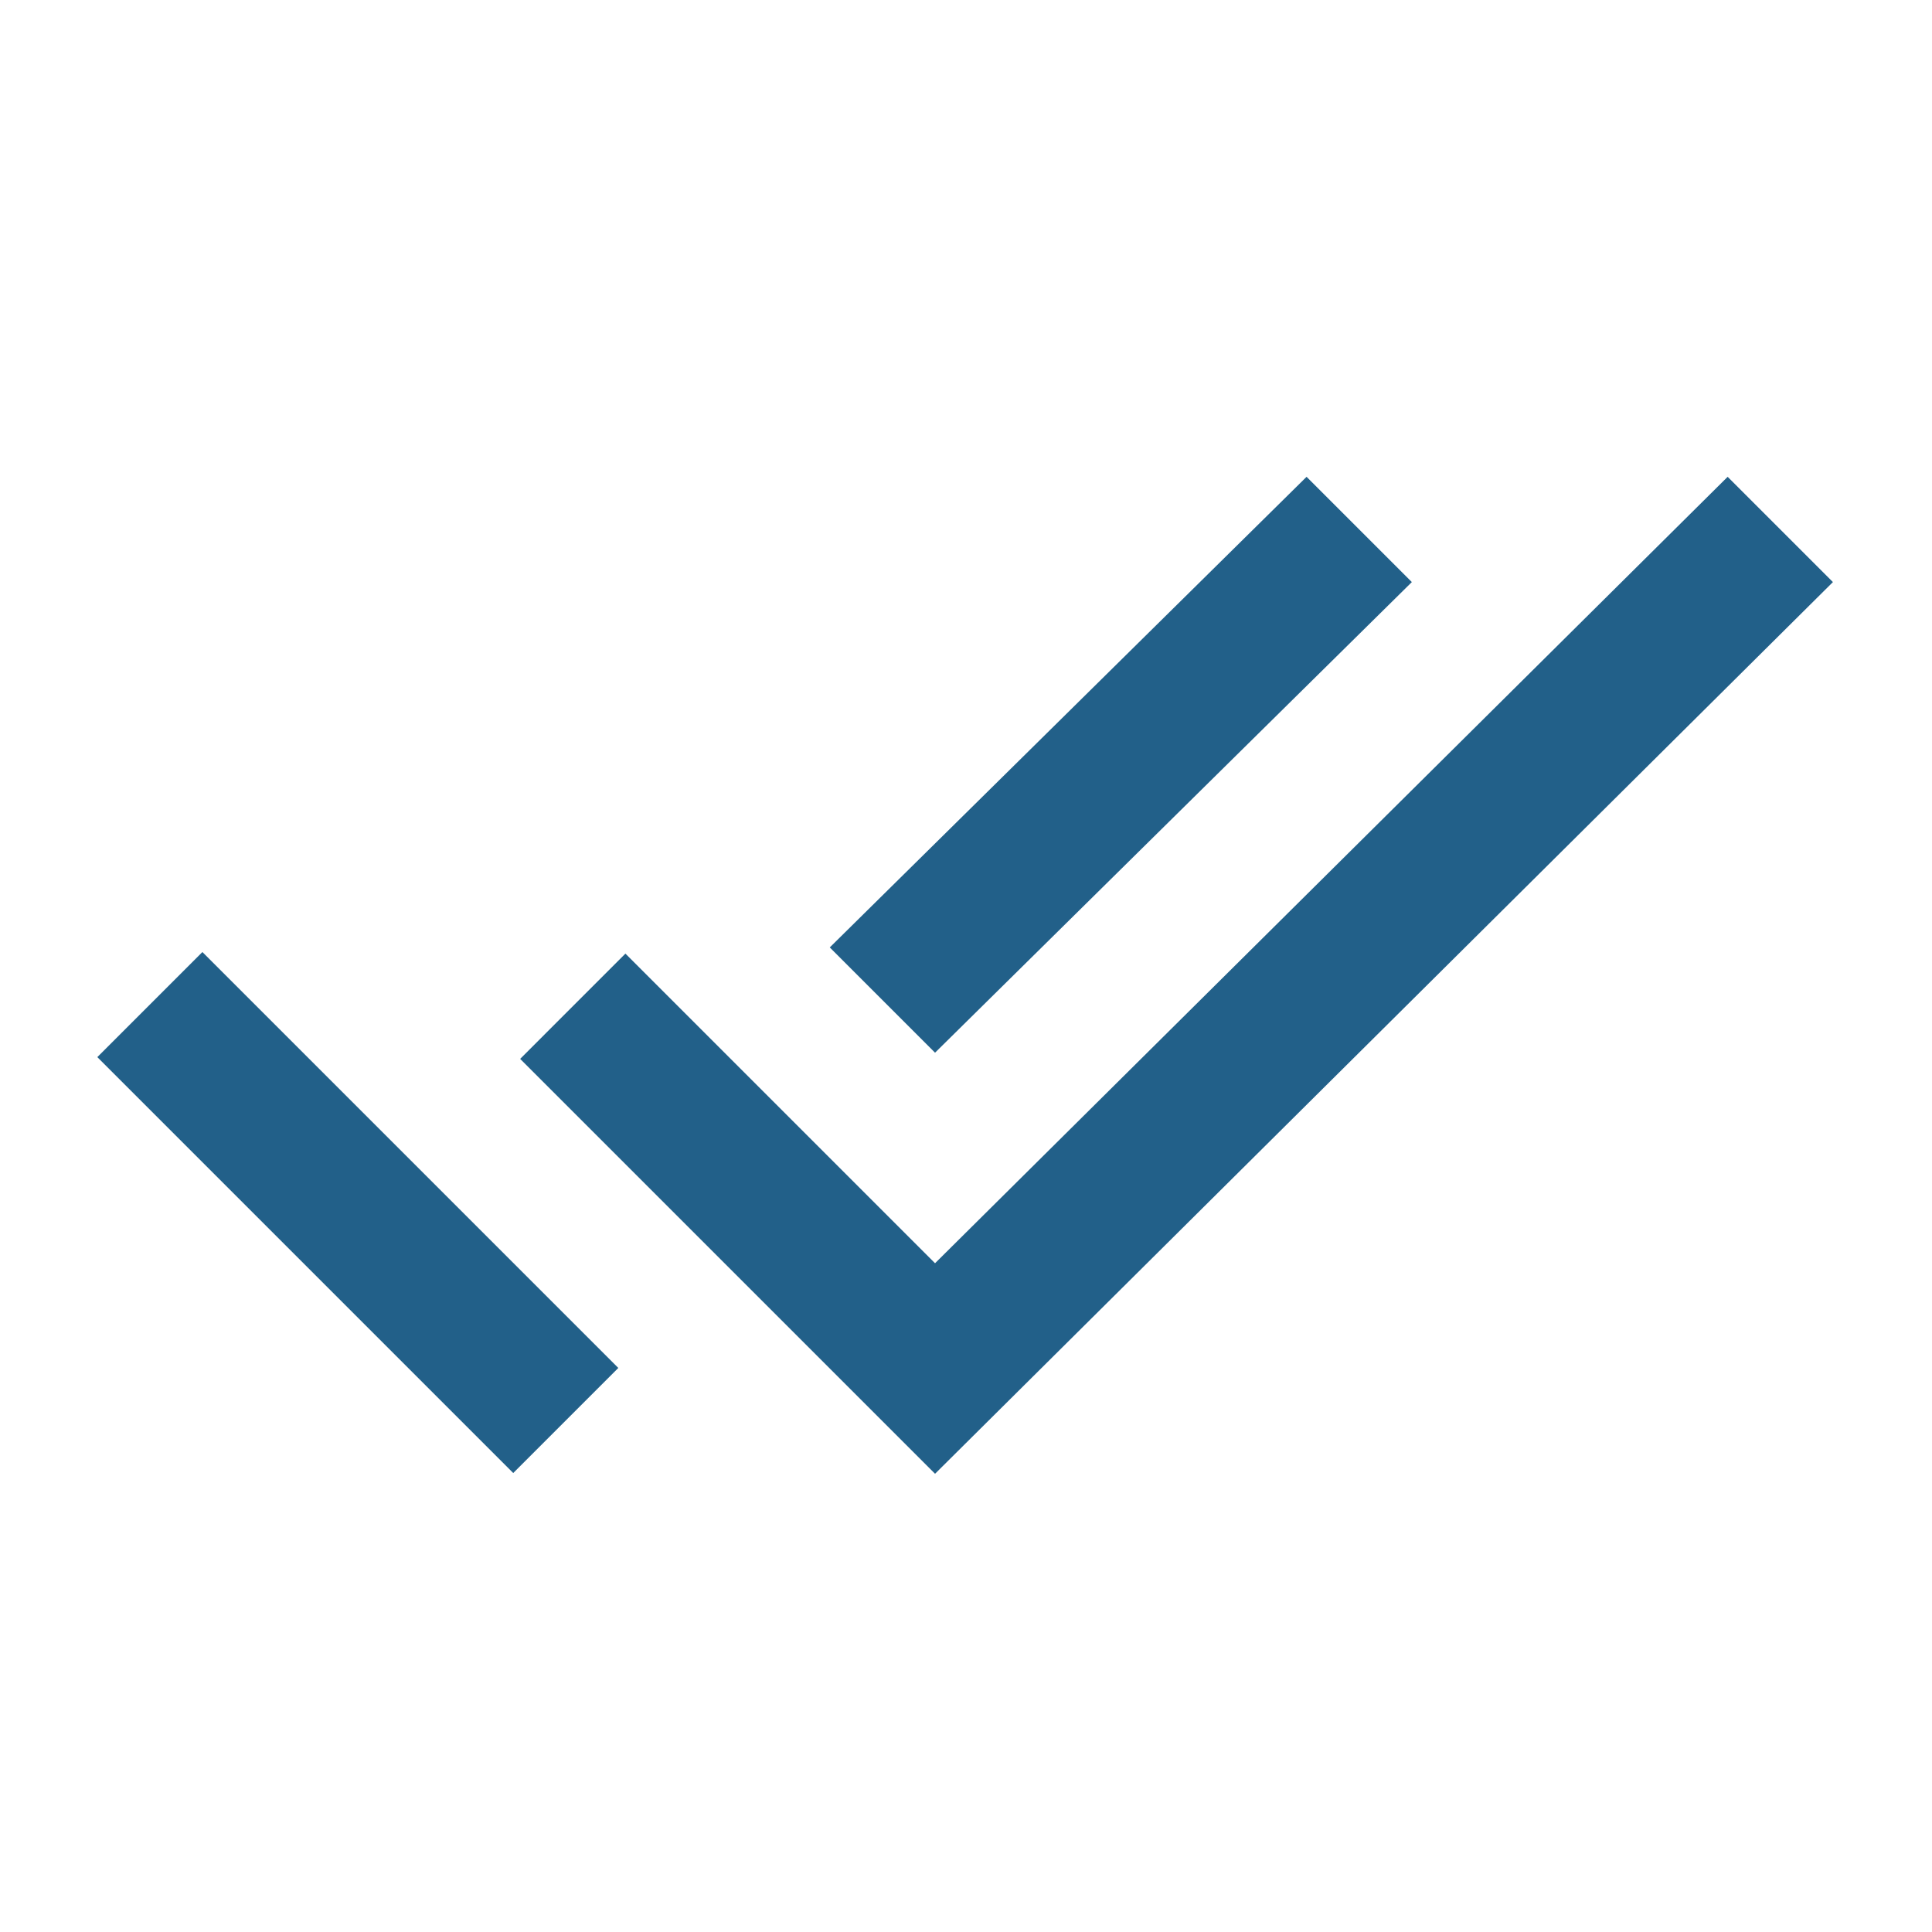
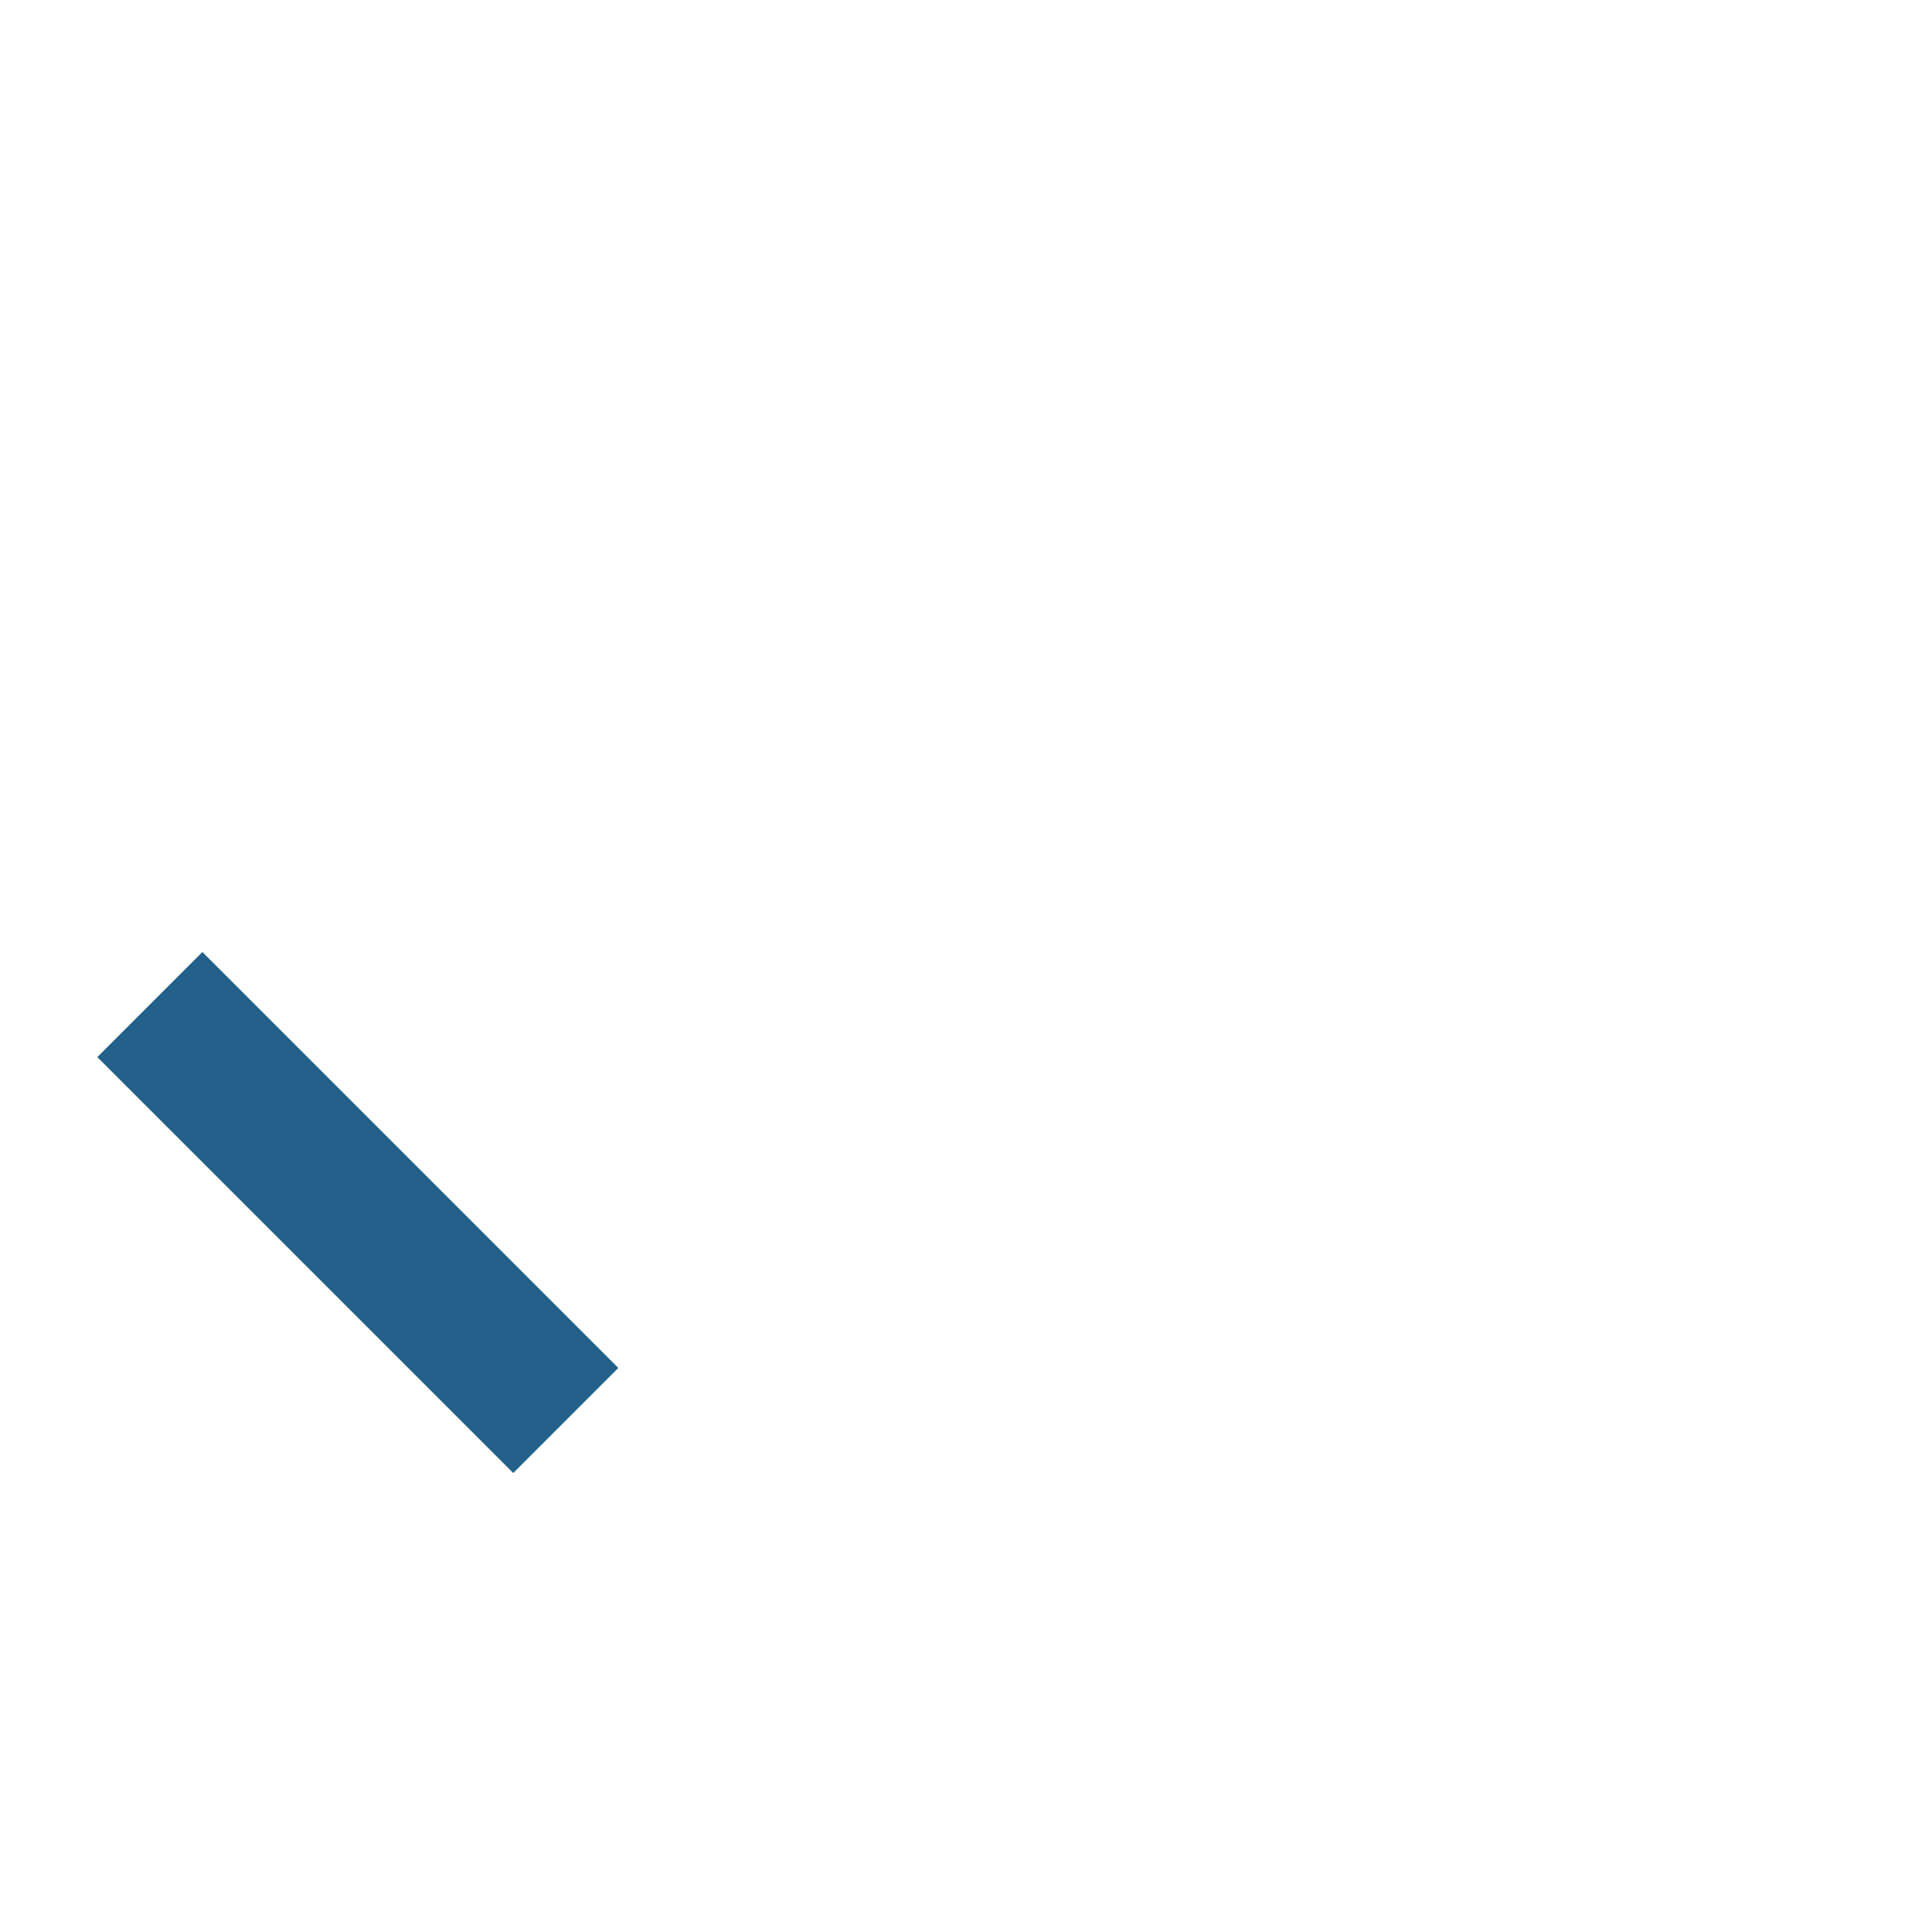
<svg xmlns="http://www.w3.org/2000/svg" version="1.1" id="Layer_1" x="0px" y="0px" viewBox="0 0 31.2 31.2" style="enable-background:new 0 0 31.2 31.2;" xml:space="preserve">
  <style type="text/css">
	.st0{fill-rule:evenodd;clip-rule:evenodd;fill:#226089;}
	.st1{fill:#226089;}
</style>
  <g>
    <rect x="4.6" y="14.8" transform="matrix(0.707 -0.707 0.707 0.707 -12.144 9.86)" class="st0" width="2.4" height="9.5" />
-     <polygon class="st0" points="21.1,7.7 22.8,9.4 15.1,17 13.4,15.3  " />
-     <polygon class="st1" points="27.9,7.7 15.1,20.4 10.1,15.4 8.4,17.1 15.1,23.8 29.6,9.4  " />
  </g>
</svg>